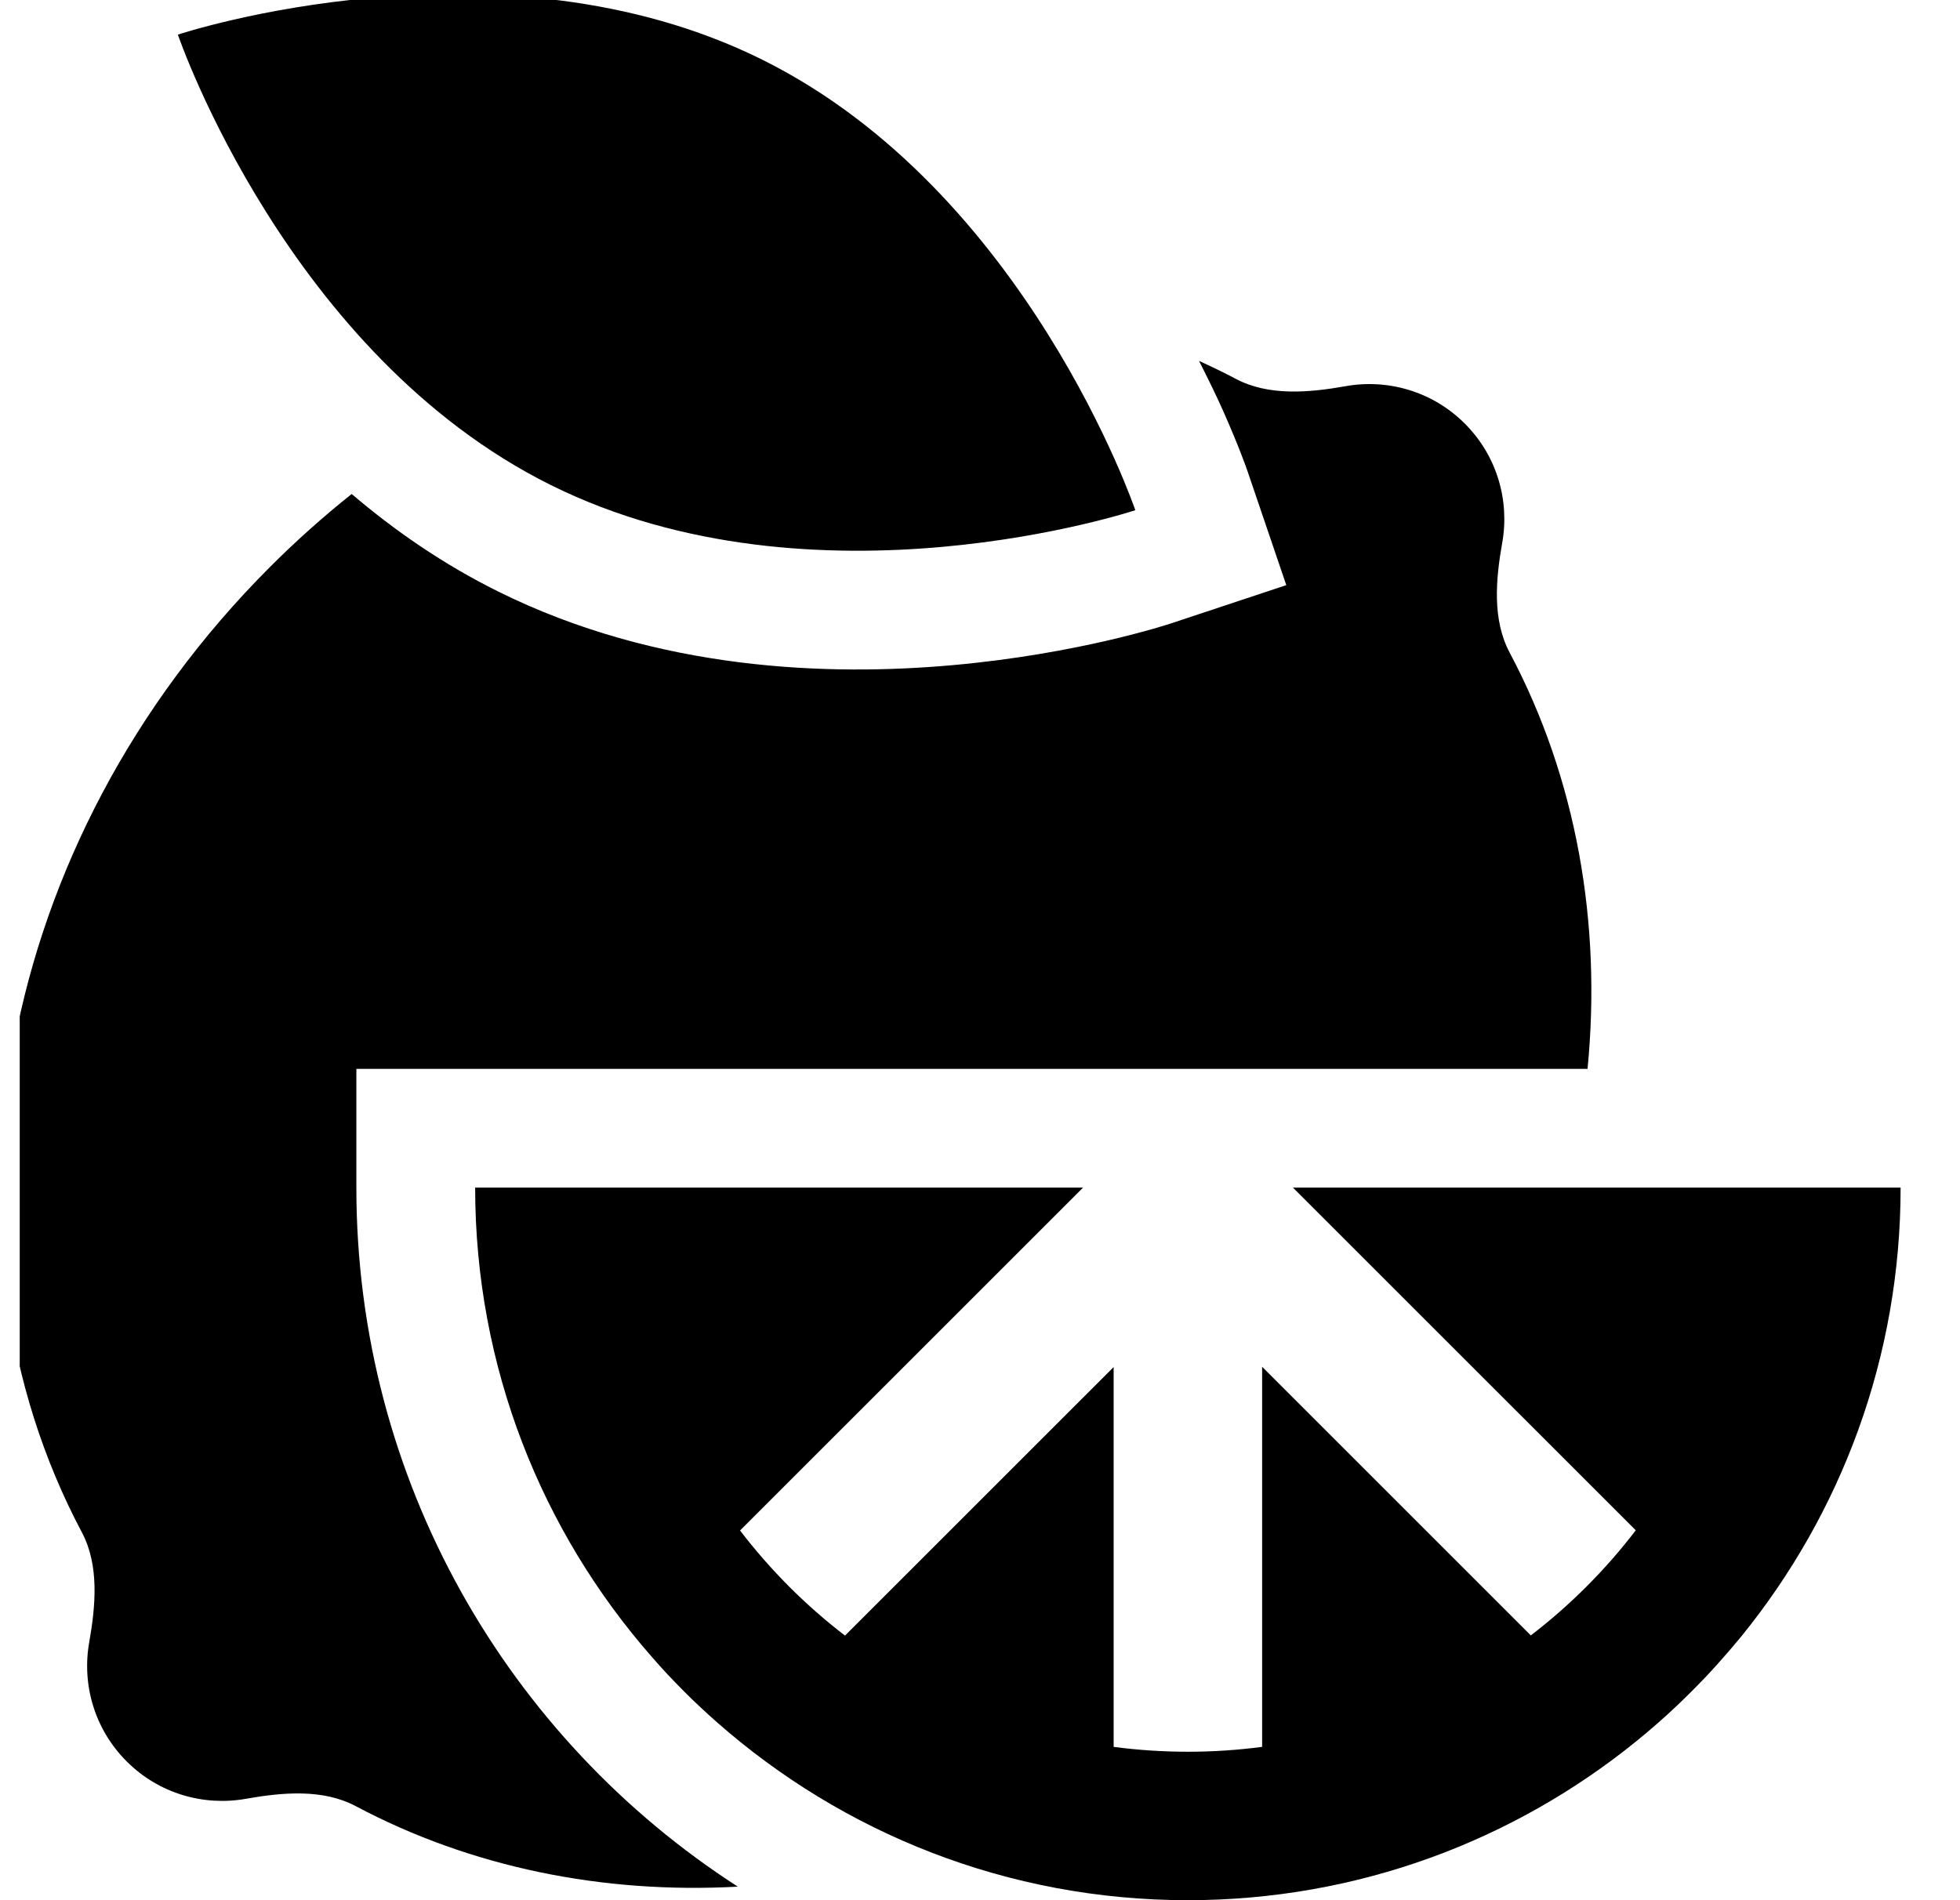
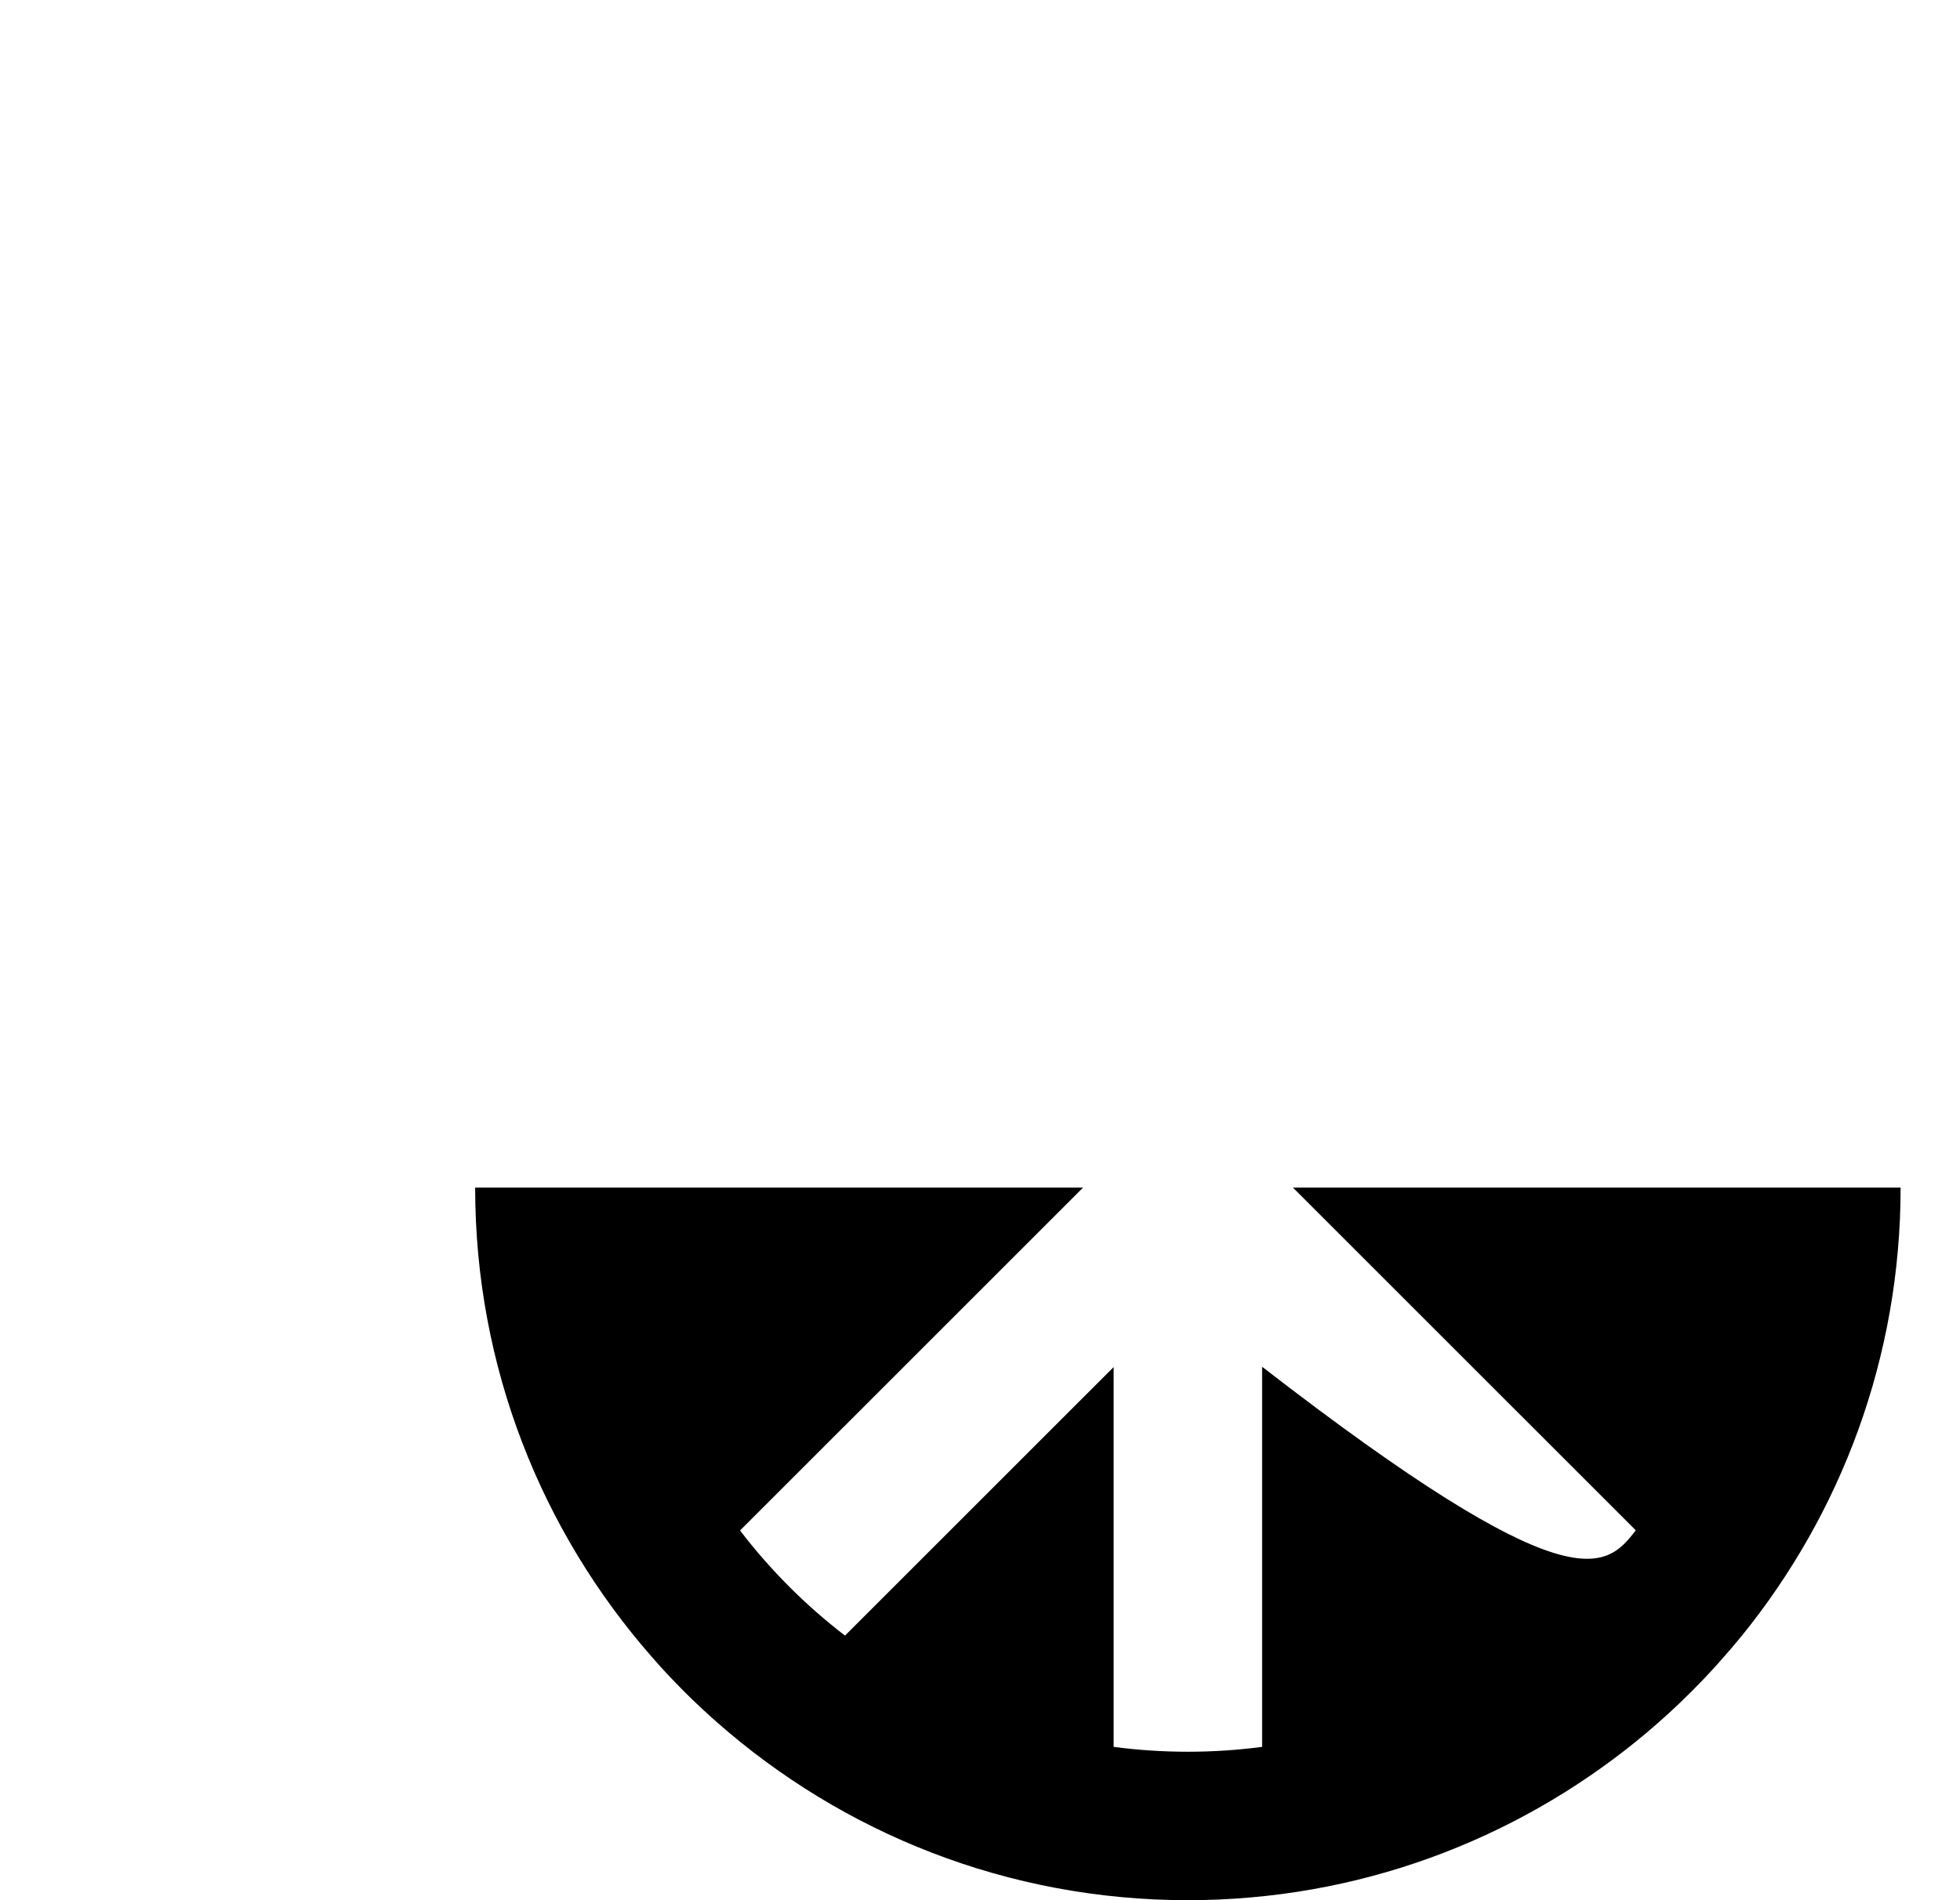
<svg xmlns="http://www.w3.org/2000/svg" width="33" height="32" viewBox="0 0 33 32" fill="none">
  <g clip-path="url(#clip0_102836_71138)">
-     <path d="M18.234 20.001L12.46 25.774C12.969 26.439 13.563 27.035 14.227 27.544L18.75 23.022V29.418C19.159 29.472 19.576 29.5 20 29.5C20.424 29.5 20.841 29.472 21.25 29.418V23.017L25.774 27.541C26.438 27.032 27.032 26.436 27.541 25.771L21.769 20H32C32 22.863 30.995 25.49 29.322 27.553C29.264 27.624 29.205 27.694 29.145 27.764C29.119 27.795 29.091 27.826 29.064 27.857C28.955 27.984 28.843 28.108 28.728 28.23C28.706 28.253 28.684 28.276 28.662 28.299C28.543 28.423 28.422 28.544 28.298 28.663C28.276 28.684 28.254 28.705 28.232 28.726C28.014 28.932 27.787 29.131 27.554 29.32C25.491 30.994 22.863 32 20 32C16.961 32 14.188 30.867 12.073 29.005C11.982 28.925 11.893 28.844 11.805 28.762C11.753 28.714 11.702 28.665 11.651 28.616C11.559 28.527 11.468 28.435 11.379 28.343C11.334 28.297 11.29 28.251 11.246 28.204C11.153 28.105 11.062 28.004 10.973 27.901C9.123 25.79 8 23.027 8 20H18.233L18.234 20.001Z" fill="black" />
-     <path d="M20.188 6.078C20.396 6.173 20.603 6.272 20.805 6.379C21.36 6.674 22.04 6.613 22.659 6.503C23.364 6.378 24.117 6.588 24.663 7.134C25.208 7.679 25.418 8.432 25.293 9.138C25.183 9.757 25.123 10.436 25.418 10.991C26.54 13.103 26.969 15.539 26.729 18H6V20C6 24.939 8.558 29.28 12.422 31.772C10.159 31.896 7.937 31.451 5.991 30.417C5.436 30.122 4.756 30.183 4.137 30.293C3.431 30.418 2.678 30.208 2.133 29.663C1.587 29.117 1.377 28.363 1.502 27.657C1.611 27.038 1.672 26.359 1.378 25.804C-1.238 20.881 -0.101 14.195 4.547 9.547C4.987 9.106 5.447 8.697 5.921 8.319C6.644 8.935 7.462 9.502 8.385 9.96C11.074 11.296 13.954 11.389 16.043 11.201C17.105 11.106 18.011 10.934 18.655 10.785C18.978 10.71 19.238 10.64 19.424 10.587C19.516 10.56 19.591 10.538 19.645 10.521C19.672 10.513 19.694 10.505 19.711 10.5C19.719 10.497 19.727 10.495 19.732 10.493C19.735 10.492 19.739 10.492 19.739 10.492L19.743 10.49L19.744 10.489L21.657 9.854L21.008 7.946L21.007 7.945V7.941C21.007 7.941 21.005 7.937 21.004 7.935C21.002 7.929 20.999 7.921 20.996 7.913C20.99 7.897 20.983 7.874 20.974 7.849C20.954 7.796 20.926 7.722 20.892 7.633C20.822 7.453 20.72 7.203 20.585 6.9C20.477 6.659 20.342 6.382 20.188 6.078Z" fill="black" />
-     <path d="M2.995 0.583C3.051 0.564 8.406 -1.195 12.834 1.005C17.285 3.217 19.115 8.592 19.115 8.592C19.115 8.592 13.727 10.38 9.275 8.169C4.857 5.974 3.022 0.662 2.995 0.583Z" fill="black" />
+     <path d="M18.234 20.001L12.46 25.774C12.969 26.439 13.563 27.035 14.227 27.544L18.75 23.022V29.418C19.159 29.472 19.576 29.5 20 29.5C20.424 29.5 20.841 29.472 21.25 29.418V23.017C26.438 27.032 27.032 26.436 27.541 25.771L21.769 20H32C32 22.863 30.995 25.49 29.322 27.553C29.264 27.624 29.205 27.694 29.145 27.764C29.119 27.795 29.091 27.826 29.064 27.857C28.955 27.984 28.843 28.108 28.728 28.23C28.706 28.253 28.684 28.276 28.662 28.299C28.543 28.423 28.422 28.544 28.298 28.663C28.276 28.684 28.254 28.705 28.232 28.726C28.014 28.932 27.787 29.131 27.554 29.32C25.491 30.994 22.863 32 20 32C16.961 32 14.188 30.867 12.073 29.005C11.982 28.925 11.893 28.844 11.805 28.762C11.753 28.714 11.702 28.665 11.651 28.616C11.559 28.527 11.468 28.435 11.379 28.343C11.334 28.297 11.29 28.251 11.246 28.204C11.153 28.105 11.062 28.004 10.973 27.901C9.123 25.79 8 23.027 8 20H18.233L18.234 20.001Z" fill="black" />
  </g>
  <defs>
    <clipPath id="clip0_102836_71138">
      <rect width="32" height="32" fill="white" transform="translate(0.332)" />
    </clipPath>
  </defs>
</svg>